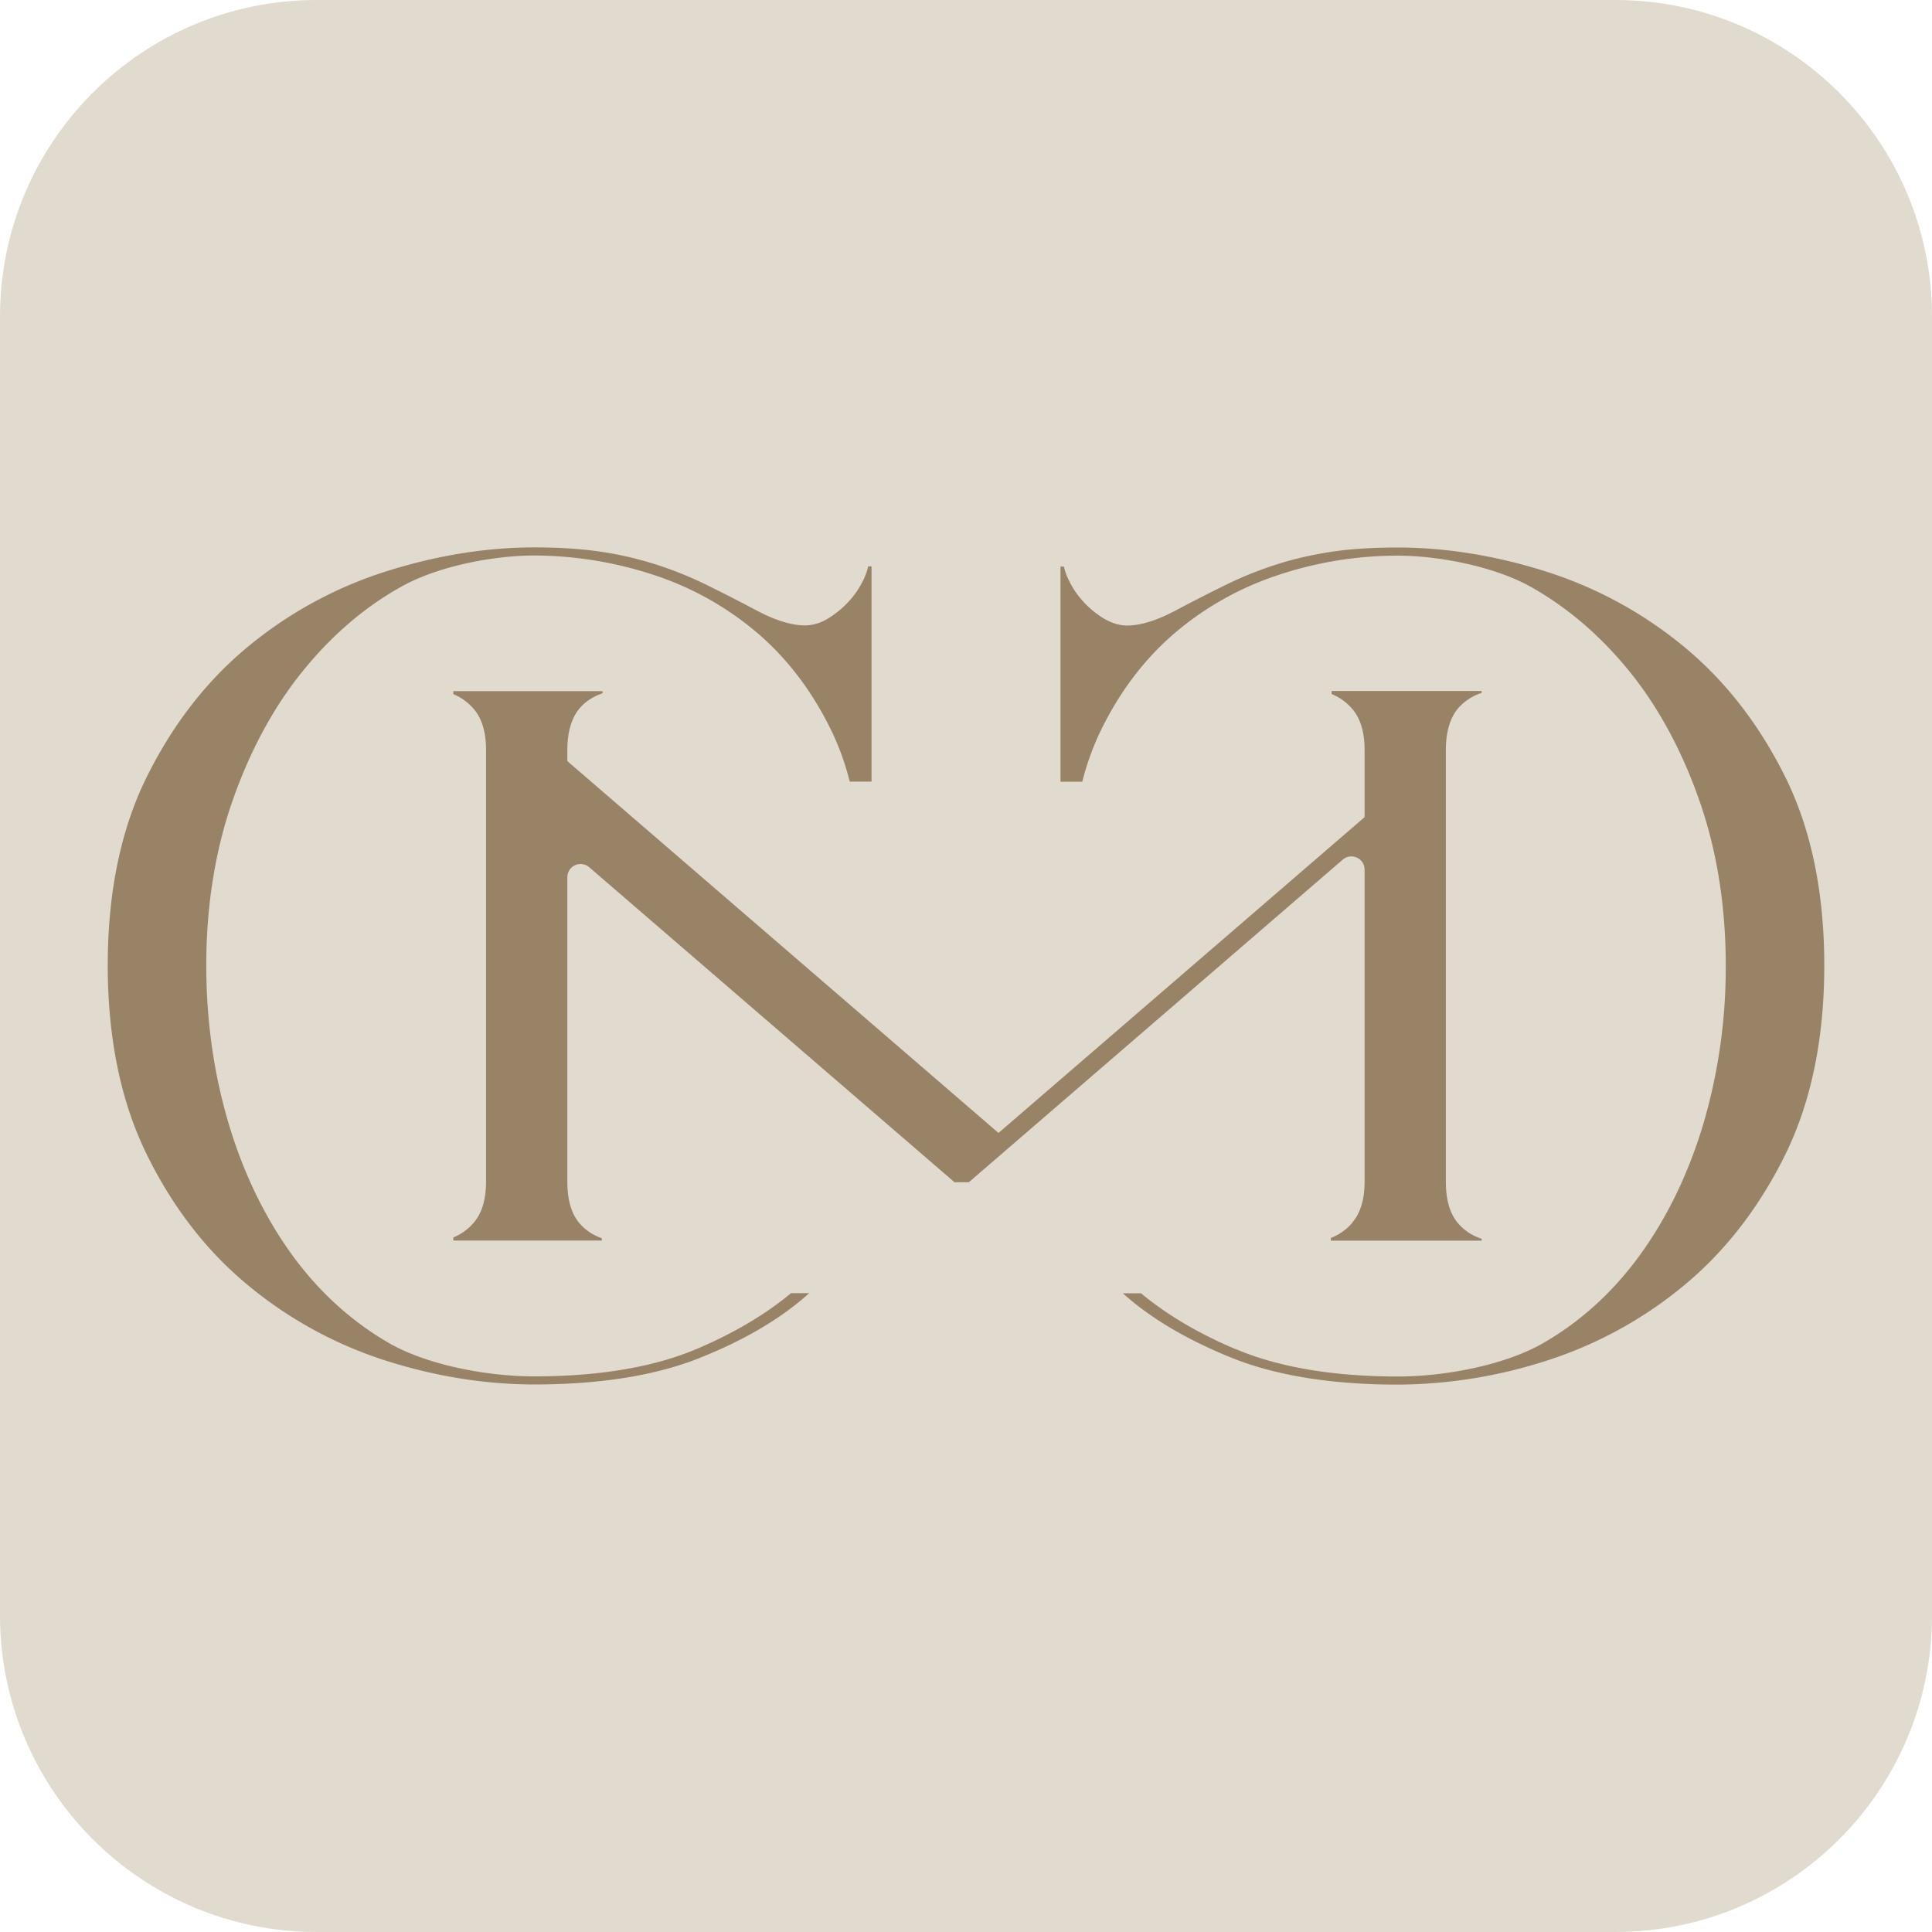
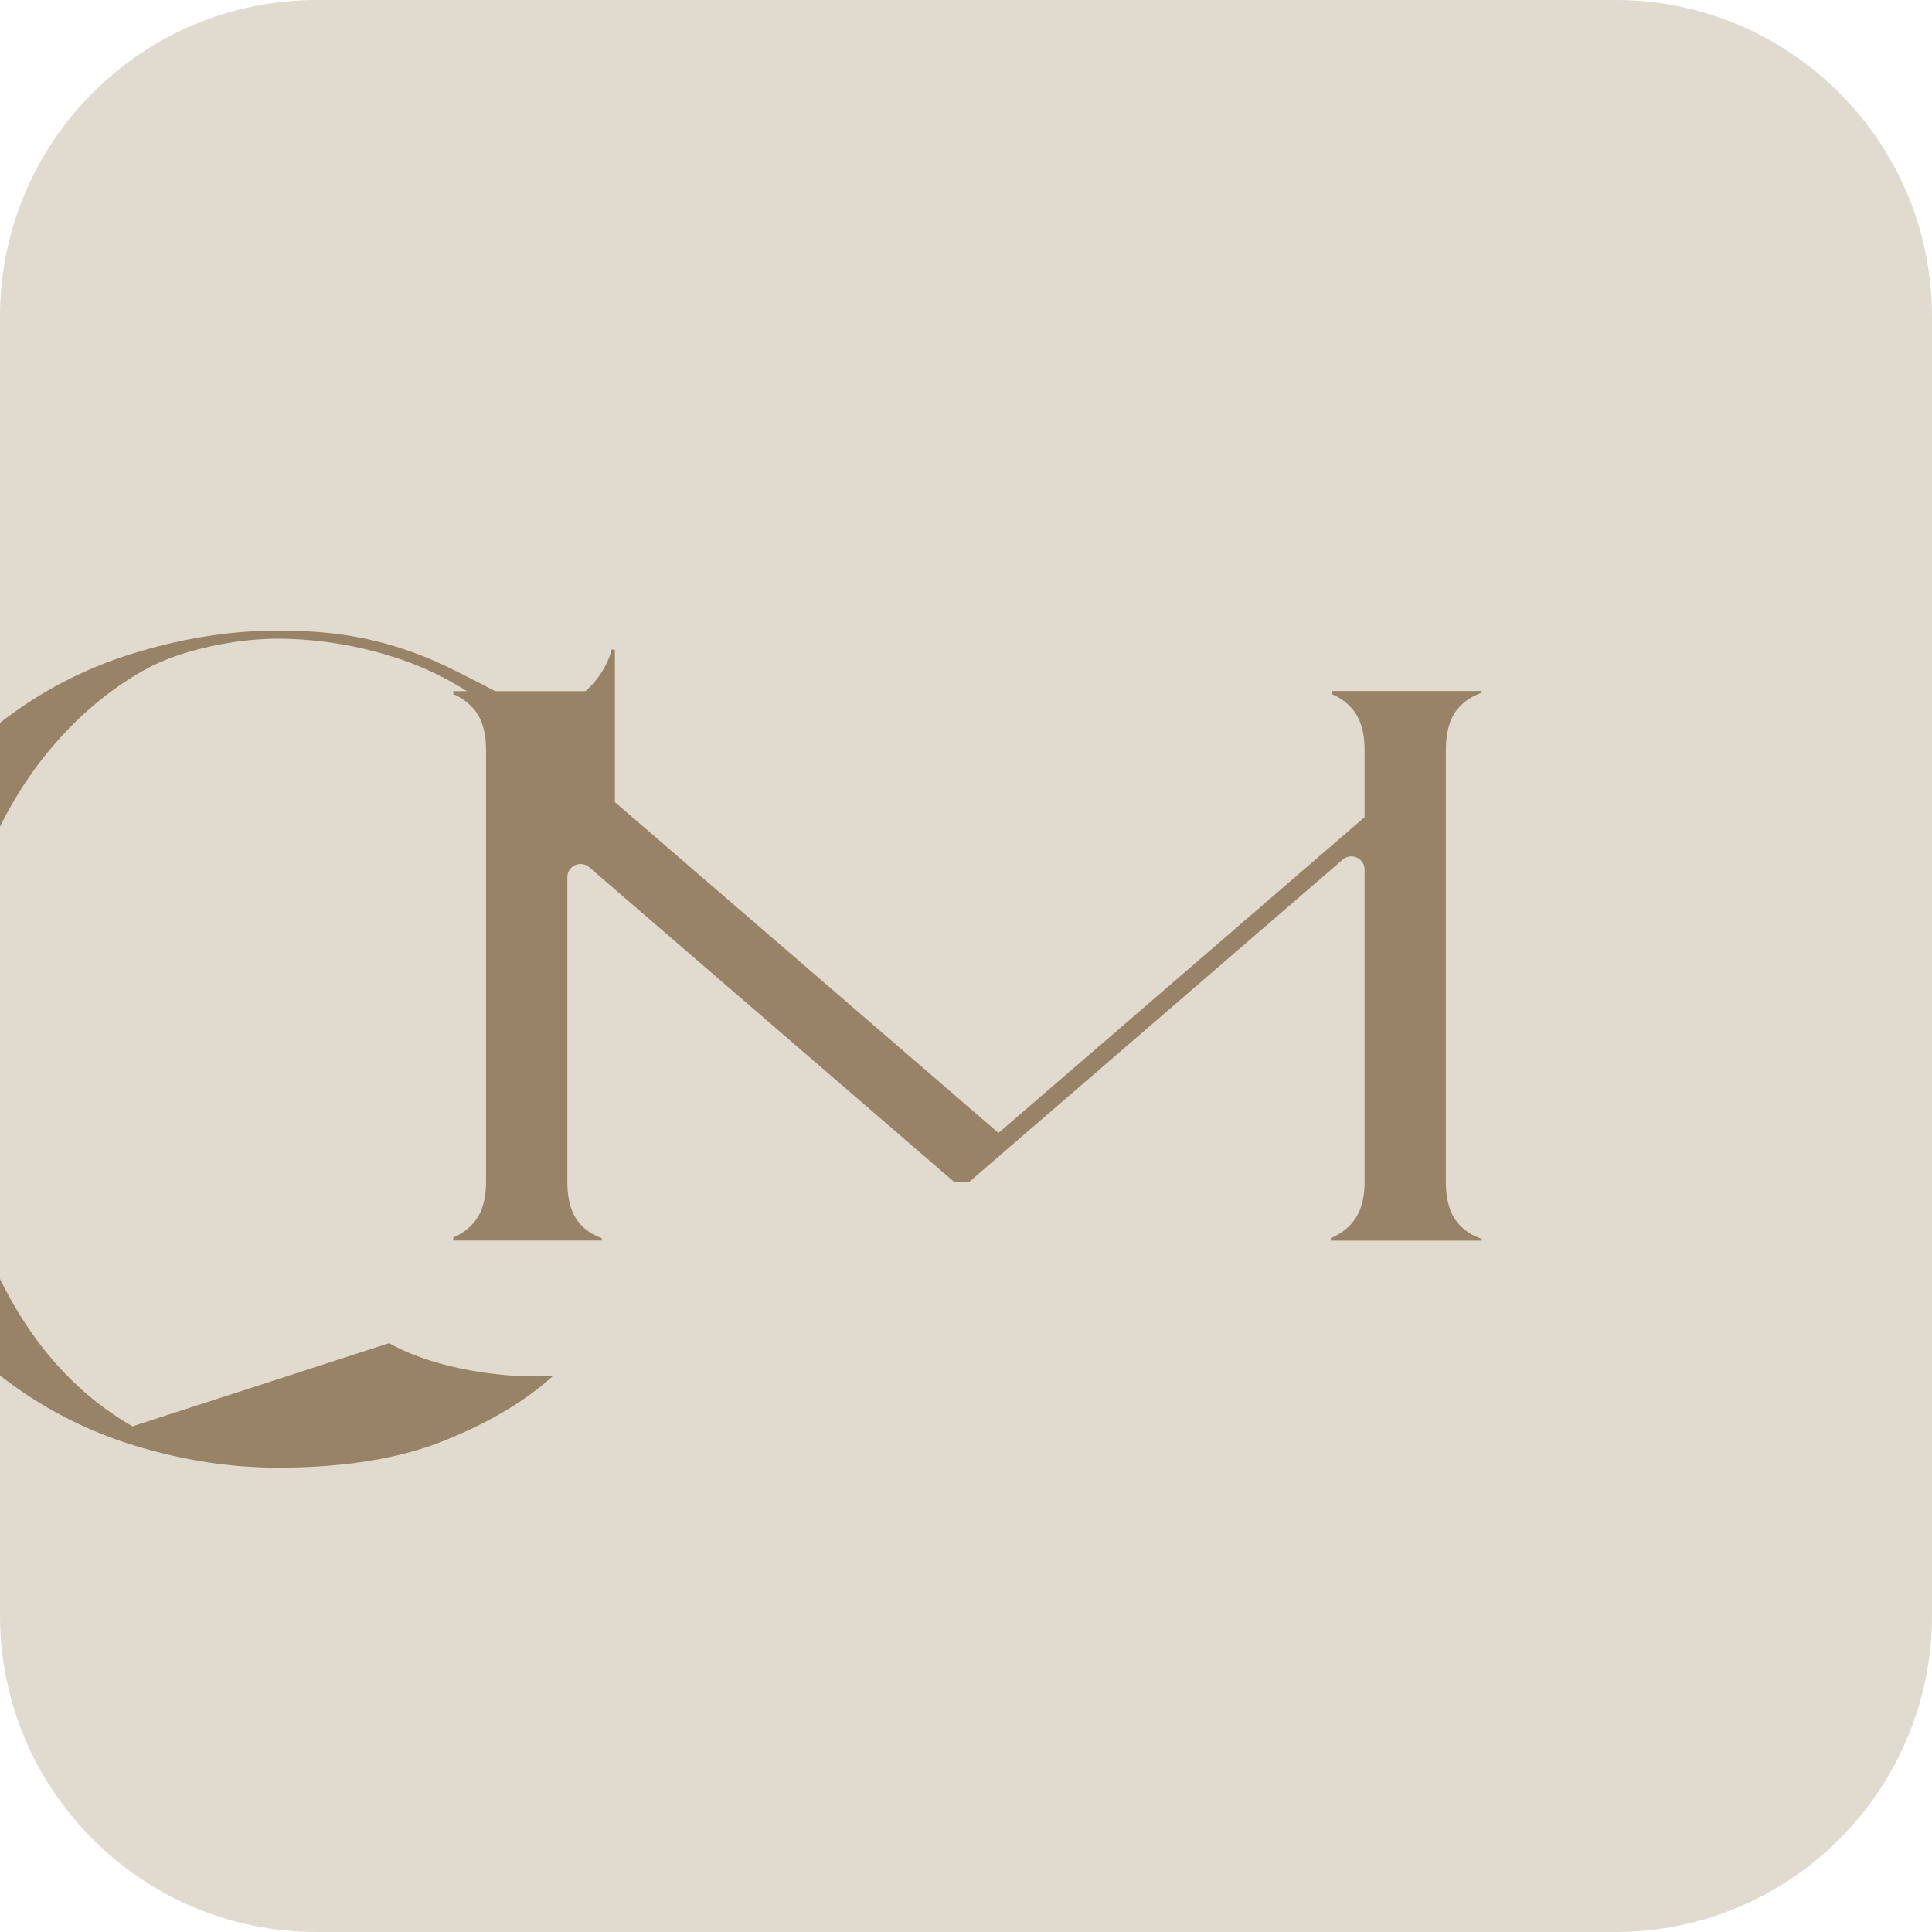
<svg xmlns="http://www.w3.org/2000/svg" data-bbox="0 0 61 61" viewBox="0 0 61 61" height="61" width="61" data-type="color">
  <g>
    <path fill="#E1DACE" d="M61 10v41c0 5.523-4.477 10-10 10H10C4.477 61 0 56.523 0 51V10C0 4.477 4.477 0 10 0h41c5.523 0 10 4.477 10 10" data-color="1" />
-     <path fill="#998367" d="M12.287 42.408c1.213.696 3.107 1.049 4.572 1.049h.012c2.05 0 3.78-.293 5.142-.873 1.16-.493 2.158-1.085 2.962-1.754h.573c-.853.773-1.978 1.446-3.351 2.002-1.41.585-3.203.88-5.325.88-1.57 0-3.168-.26-4.753-.772a13 13 0 0 1-4.324-2.39c-1.29-1.07-2.355-2.454-3.167-4.112-.813-1.658-1.226-3.66-1.226-5.958s.413-4.296 1.226-5.938c.812-1.645 1.877-3.023 3.167-4.096a13 13 0 0 1 4.348-2.39c1.601-.512 3.191-.773 4.729-.773.824 0 1.557.052 2.174.148a11 11 0 0 1 1.705.405c.52.168 1.025.372 1.502.604q.725.353 1.565.797c.62.336 1.157.509 1.594.509.252 0 .508-.076.757-.233.232-.144.44-.32.624-.516q.277-.3.453-.66c.084-.169.136-.317.164-.453h.108v6.794h-.689a8.4 8.4 0 0 0-.524-1.493c-.589-1.25-1.37-2.306-2.323-3.14a9.7 9.7 0 0 0-3.303-1.88 12.2 12.2 0 0 0-3.816-.626c-1.249 0-3.006.325-4.172.973-1.16.641-2.214 1.542-3.13 2.675-.918 1.13-1.662 2.506-2.215 4.084s-.833 3.331-.833 5.209c0 1.726.233 3.387.689 4.937.456 1.553 1.121 2.947 1.974 4.14.857 1.197 1.906 2.158 3.111 2.85" data-color="2" />
-     <path fill="#998367" d="M36.026 40.834c.805.669 1.802 1.261 2.963 1.754h.012c1.357.58 3.091.873 5.141.873 1.465 0 3.36-.353 4.572-1.05 1.21-.692 2.255-1.653 3.111-2.85.853-1.193 1.518-2.587 1.974-4.14a17.5 17.5 0 0 0 .689-4.937c0-1.878-.28-3.632-.833-5.209-.552-1.578-1.297-2.955-2.214-4.084-.92-1.133-1.974-2.03-3.131-2.675-1.165-.644-2.923-.972-4.172-.972-1.297 0-2.582.208-3.816.624a9.7 9.7 0 0 0-3.303 1.882c-.953.833-1.734 1.89-2.322 3.139a8.4 8.4 0 0 0-.525 1.493h-.688v-6.794h.108c.028.136.08.284.164.452q.175.36.452.66c.18.197.393.373.625.517.248.152.504.233.757.233.44 0 .973-.173 1.593-.509q.84-.443 1.566-.797c.476-.232.98-.436 1.501-.604.52-.172 1.097-.309 1.706-.405.612-.1 1.345-.148 2.174-.148 1.537 0 3.127.26 4.729.773a13 13 0 0 1 4.348 2.39c1.289 1.073 2.354 2.45 3.167 4.096.813 1.642 1.225 3.64 1.225 5.938s-.412 4.3-1.225 5.958c-.813 1.653-1.878 3.039-3.167 4.112a13 13 0 0 1-4.324 2.39 15.5 15.5 0 0 1-4.753.773c-2.122 0-3.916-.296-5.325-.88-1.373-.562-2.499-1.234-3.352-2.003z" data-color="2" />
+     <path fill="#998367" d="M12.287 42.408c1.213.696 3.107 1.049 4.572 1.049h.012h.573c-.853.773-1.978 1.446-3.351 2.002-1.41.585-3.203.88-5.325.88-1.57 0-3.168-.26-4.753-.772a13 13 0 0 1-4.324-2.39c-1.29-1.07-2.355-2.454-3.167-4.112-.813-1.658-1.226-3.66-1.226-5.958s.413-4.296 1.226-5.938c.812-1.645 1.877-3.023 3.167-4.096a13 13 0 0 1 4.348-2.39c1.601-.512 3.191-.773 4.729-.773.824 0 1.557.052 2.174.148a11 11 0 0 1 1.705.405c.52.168 1.025.372 1.502.604q.725.353 1.565.797c.62.336 1.157.509 1.594.509.252 0 .508-.076.757-.233.232-.144.44-.32.624-.516q.277-.3.453-.66c.084-.169.136-.317.164-.453h.108v6.794h-.689a8.4 8.4 0 0 0-.524-1.493c-.589-1.25-1.37-2.306-2.323-3.14a9.7 9.7 0 0 0-3.303-1.88 12.2 12.2 0 0 0-3.816-.626c-1.249 0-3.006.325-4.172.973-1.16.641-2.214 1.542-3.13 2.675-.918 1.13-1.662 2.506-2.215 4.084s-.833 3.331-.833 5.209c0 1.726.233 3.387.689 4.937.456 1.553 1.121 2.947 1.974 4.14.857 1.197 1.906 2.158 3.111 2.85" data-color="2" />
    <path fill="#998367" d="M42.02 39.088q.403-.161.68-.484v-.008c.257-.3.385-.733.385-1.29v-9.849a.417.417 0 0 0-.689-.316L30.59 37.327h-.453L18.601 27.38a.417.417 0 0 0-.688.316v9.614c0 .556.12.989.364 1.289.184.224.428.392.724.496v.073h-4.688v-.097a1.7 1.7 0 0 0 .649-.472c.256-.3.384-.733.384-1.29V23.678q0-.836-.384-1.289a1.7 1.7 0 0 0-.649-.472v-.096h4.713v.068q-.465.156-.75.504-.361.459-.363 1.29v.348l13.613 11.74 11.527-9.943.032-.028v-2.122q0-.836-.384-1.289a1.7 1.7 0 0 0-.657-.476v-.096h4.737v.06a1.66 1.66 0 0 0-.765.512c-.24.304-.365.737-.365 1.29V37.31c0 .556.12.989.365 1.289a1.6 1.6 0 0 0 .765.512v.06H42.02z" data-color="2" />
  </g>
</svg>